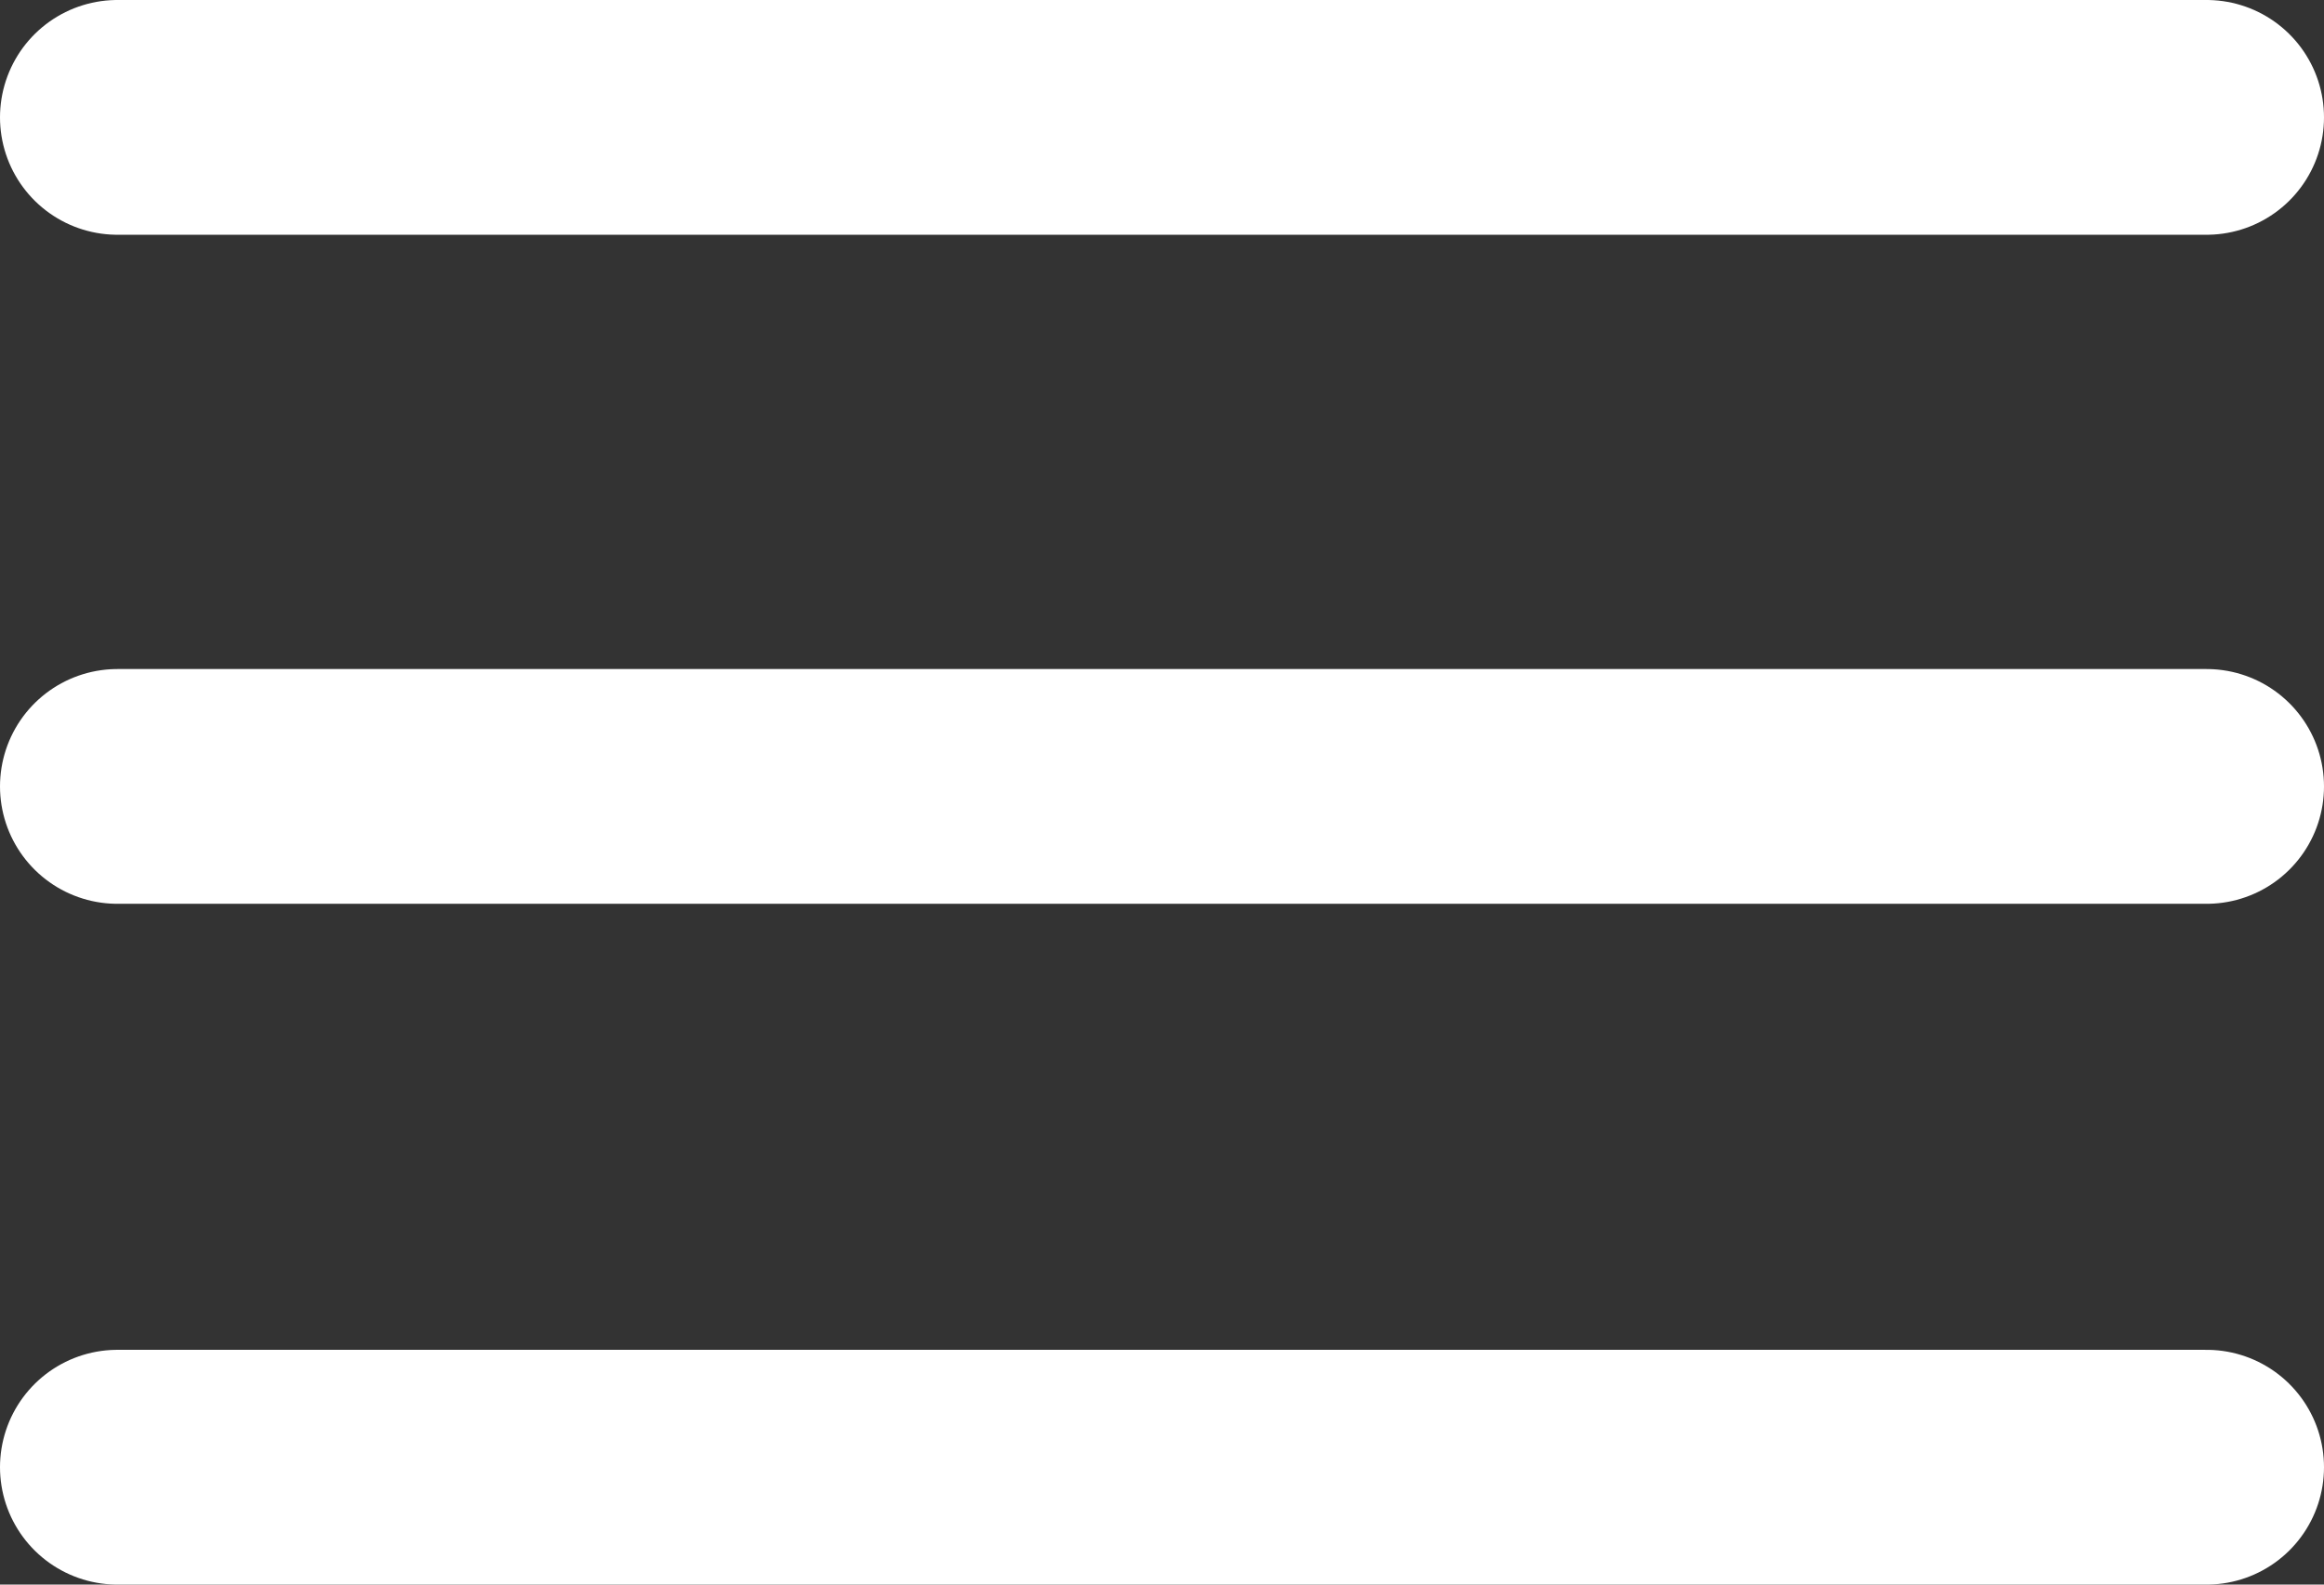
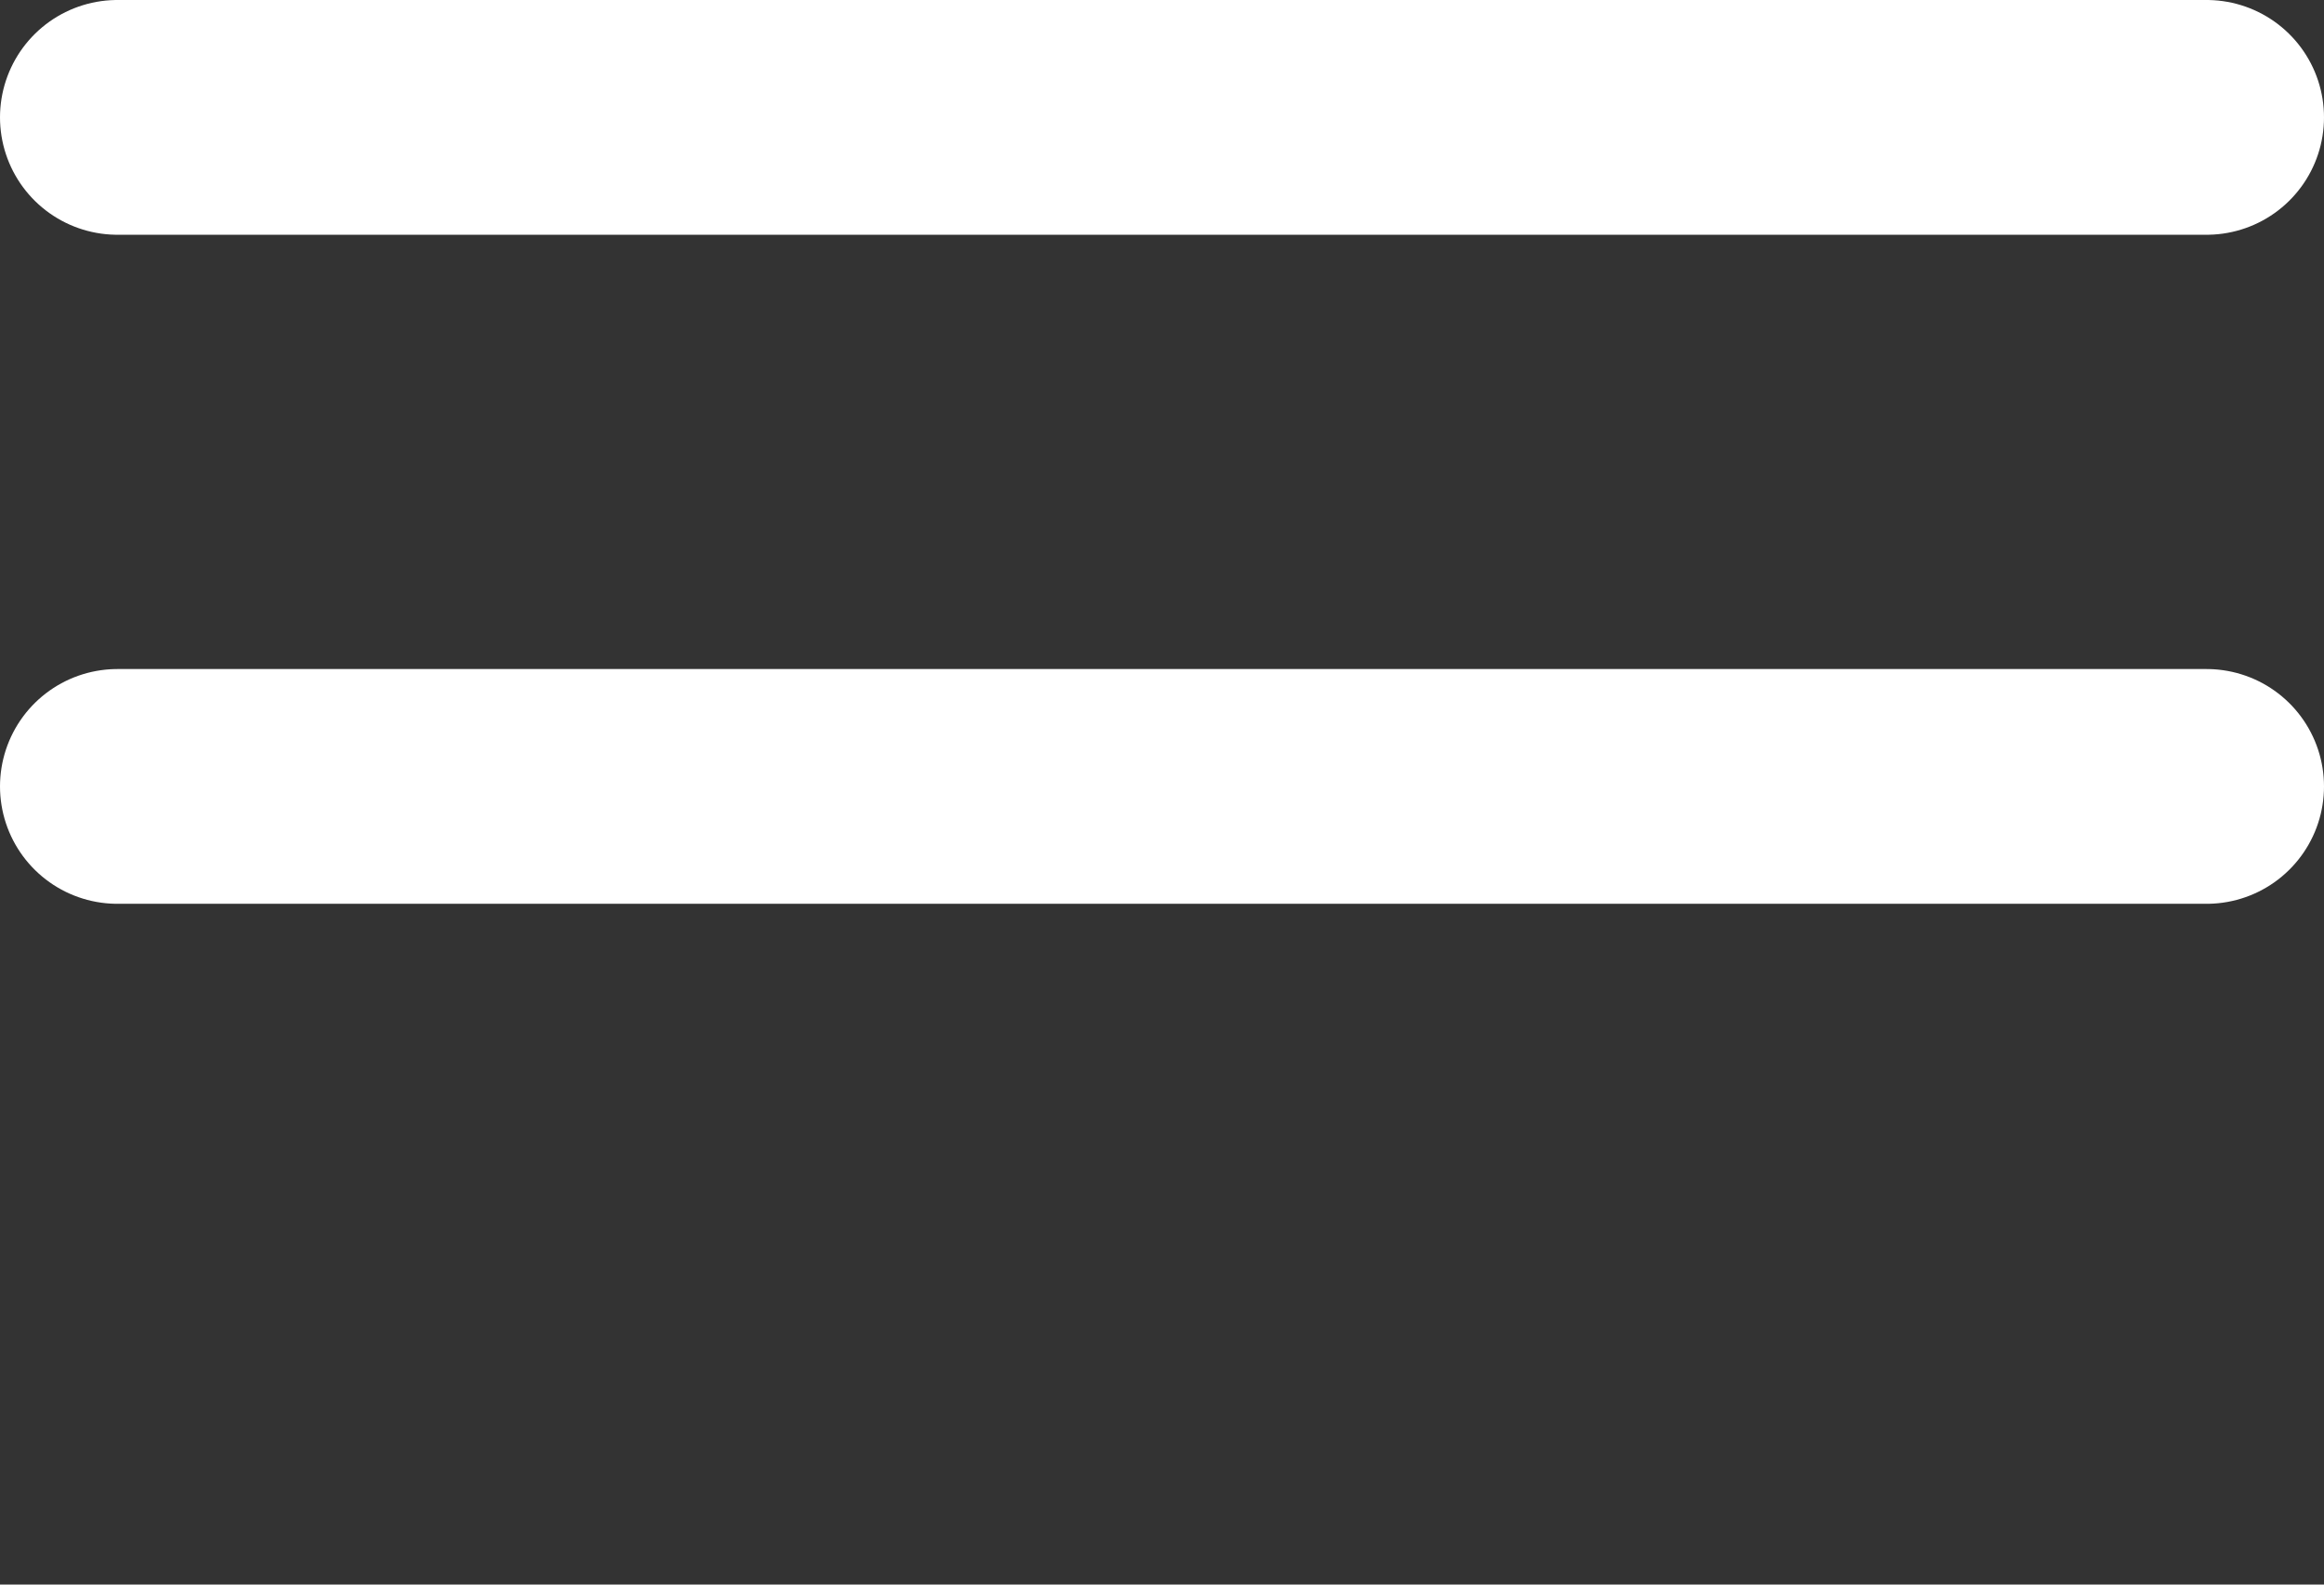
<svg xmlns="http://www.w3.org/2000/svg" id="Layer_2" version="1.1" viewBox="0 0 19.8 13.5">
  <rect x="0" y="0" width="19.8" height="13.5" fill="#333333" stroke="none" />
  <defs>
    <style>
      .st0 {
        fill: none;
        stroke: #fff;
        stroke-linecap: round;
        stroke-miterlimit: 10;
        stroke-width: 2px;
      }
    </style>
  </defs>
  <line class="st0" x1="1" y1="1" x2="18.8" y2="1" />
  <line class="st0" x1="1" y1="6.7" x2="18.8" y2="6.7" />
-   <line class="st0" x1="1" y1="12.5" x2="18.8" y2="12.5" />
</svg>